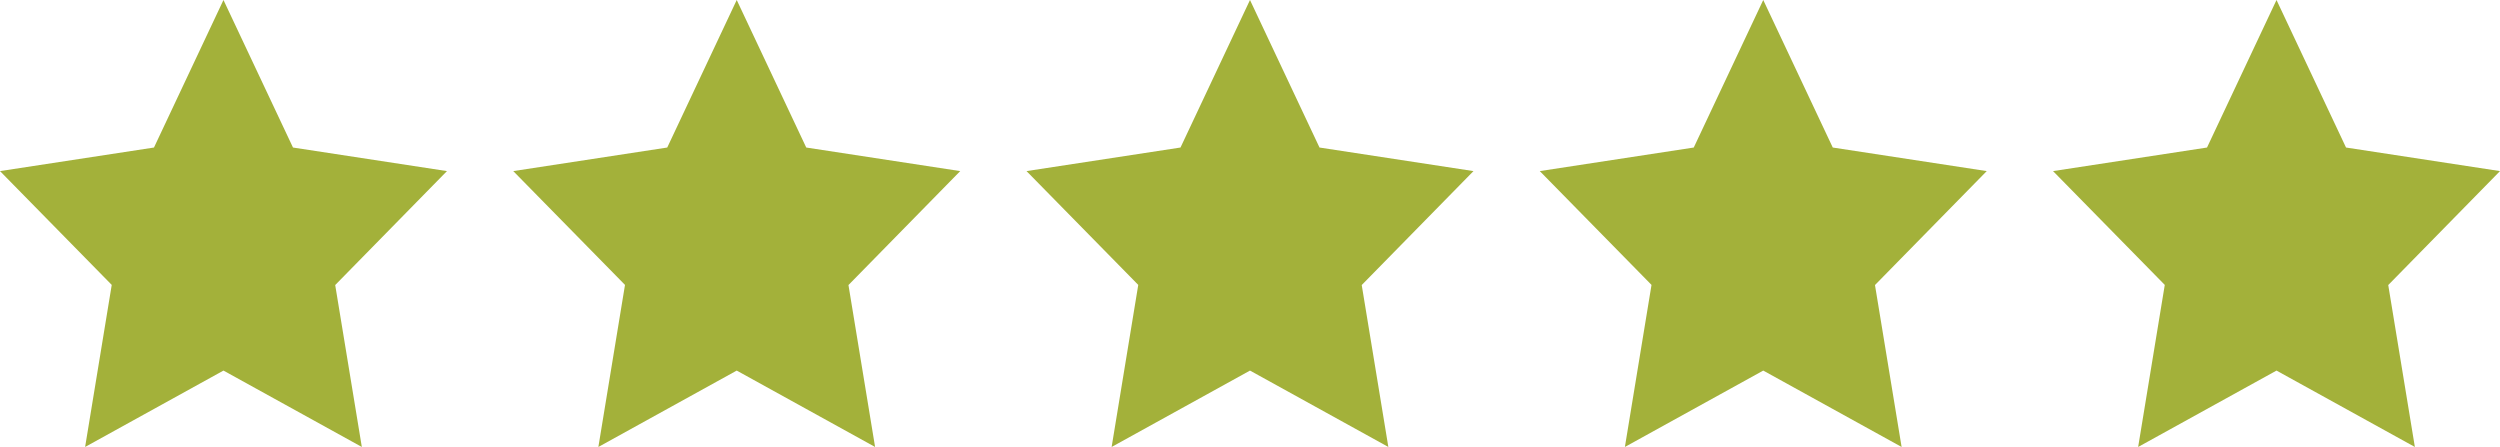
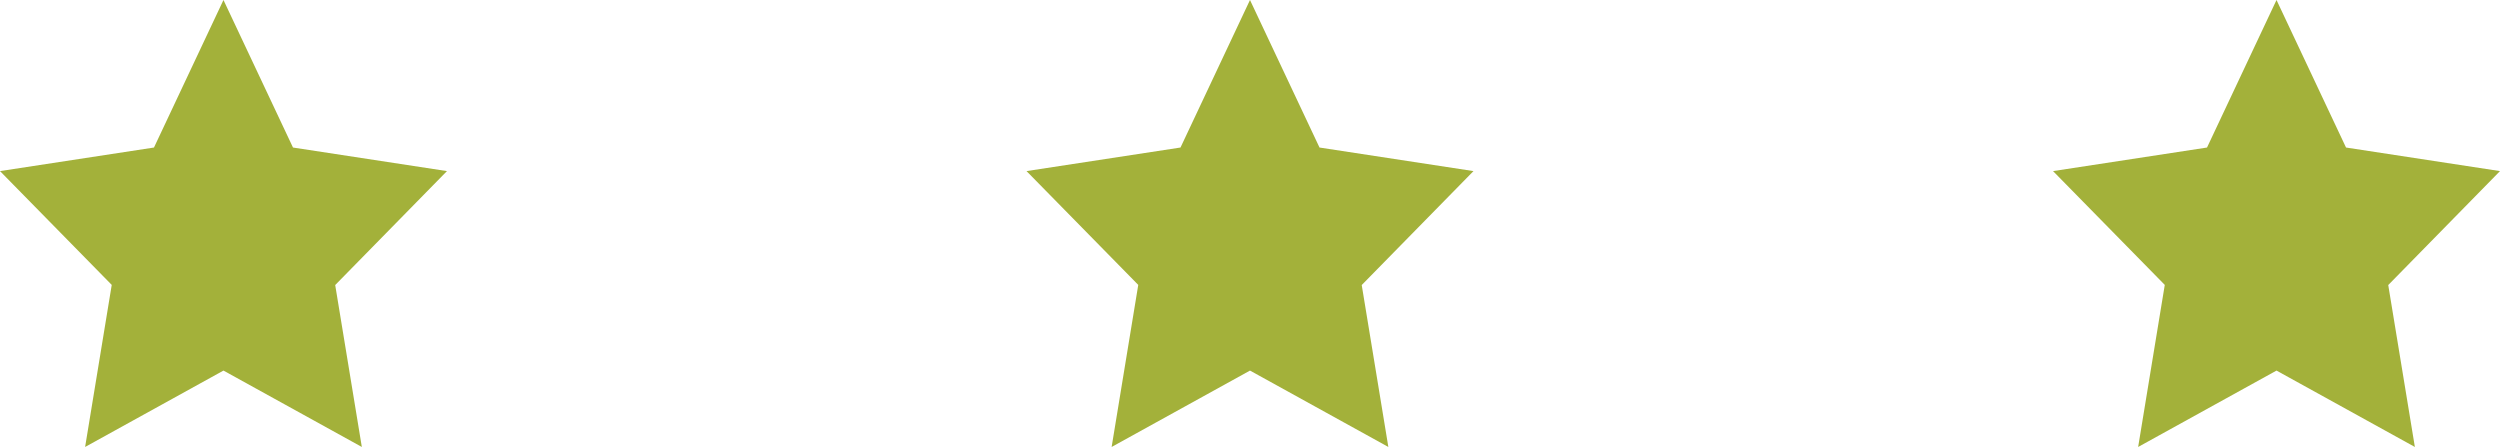
<svg xmlns="http://www.w3.org/2000/svg" width="112.029" height="20.029" viewBox="0 0 112.029 20.029">
  <g id="Group_34" data-name="Group 34" transform="translate(-320 -2982.803)">
    <path id="star2" d="M20.029,7.667l-6.9-1.056L10.014,0,6.9,6.611,0,7.667l5.007,5.1L3.814,20.029l6.2-3.423,6.2,3.423-1.193-7.256Zm0,11.11" transform="translate(320 2982.803)" fill="#a3b13a" />
-     <path id="star2-2" data-name="star2" d="M20.029,7.667l-6.9-1.056L10.014,0,6.9,6.611,0,7.667l5.007,5.1L3.814,20.029l6.2-3.423,6.2,3.423-1.193-7.256Zm0,11.11" transform="translate(343 2982.803)" fill="#a3b13a" />
    <path id="star2-3" data-name="star2" d="M20.029,7.667l-6.9-1.056L10.014,0,6.9,6.611,0,7.667l5.007,5.1L3.814,20.029l6.2-3.423,6.2,3.423-1.193-7.256Zm0,11.11" transform="translate(366 2982.803)" fill="#a3b13a" />
-     <path id="star2-4" data-name="star2" d="M20.029,7.667l-6.9-1.056L10.014,0,6.9,6.611,0,7.667l5.007,5.1L3.814,20.029l6.2-3.423,6.2,3.423-1.193-7.256Zm0,11.11" transform="translate(389 2982.803)" fill="#a3b13a" />
    <path id="star2-5" data-name="star2" d="M20.029,7.667l-6.9-1.056L10.014,0,6.9,6.611,0,7.667l5.007,5.1L3.814,20.029l6.2-3.423,6.2,3.423-1.193-7.256Zm0,11.11" transform="translate(412 2982.803)" fill="#a3b13a" />
  </g>
</svg>